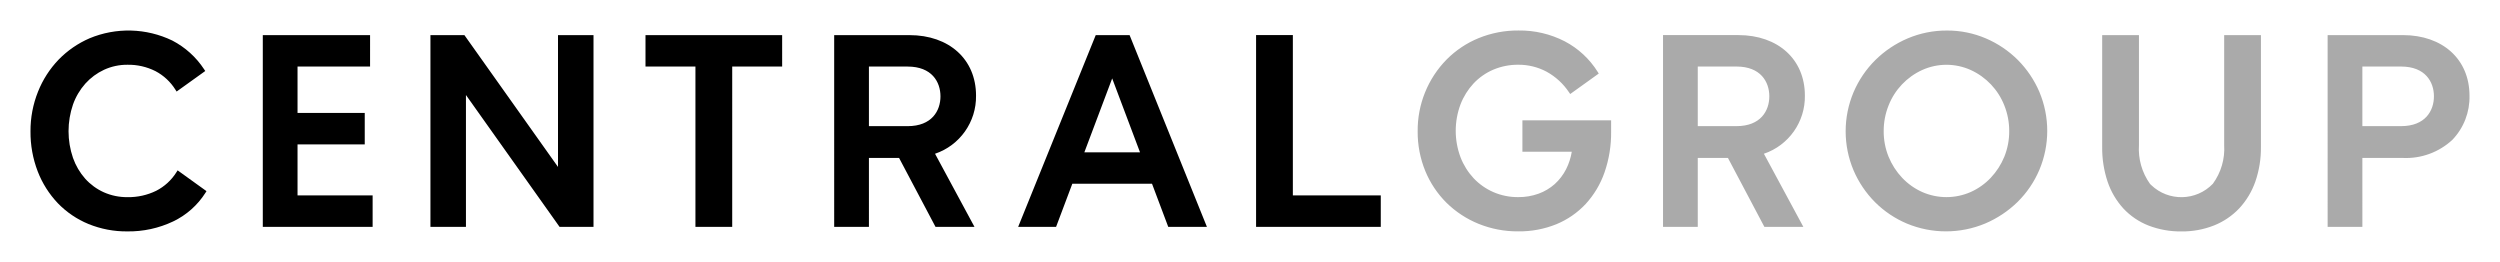
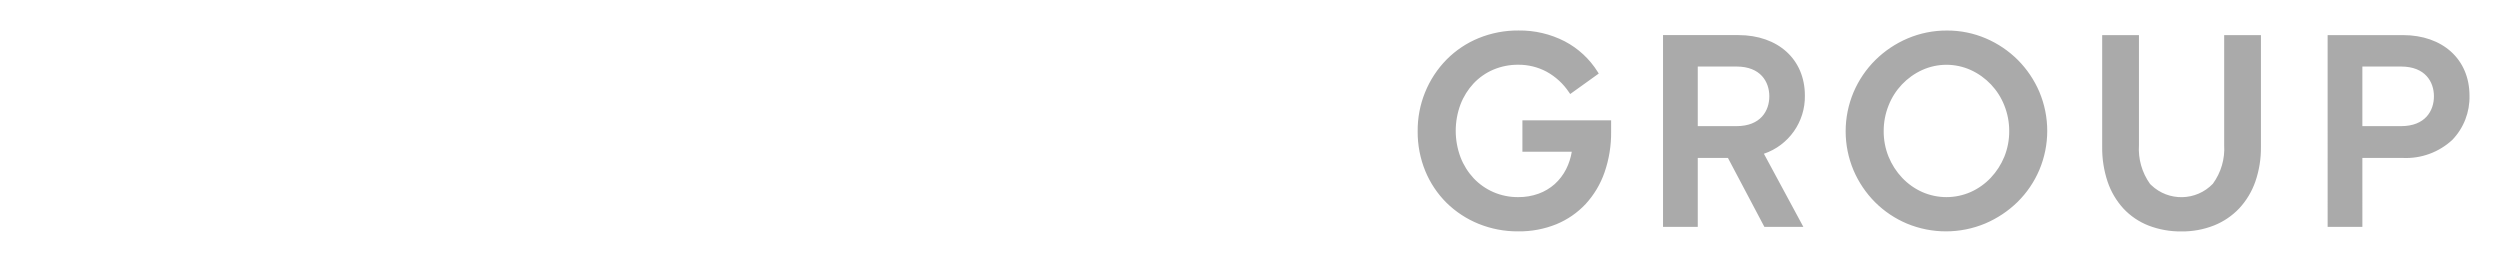
<svg xmlns="http://www.w3.org/2000/svg" version="1.1" id="CentralGroup_Logo" x="0px" y="0px" width="820px" height="85.91px" viewBox="0 0 820 85.91" xml:space="preserve">
-   <path transform="translate(64.802 10.006)" fill="#000" d="M2.574,53.25l0.354-0.562l-9.466-6.815l-0.403,0.628 c-1.625,2.585-3.915,4.684-6.63,6.072c-2.928,1.433-6.155,2.146-9.414,2.086c-2.676,0.03-5.33-0.515-7.775-1.6 c-2.316-1.046-4.389-2.56-6.09-4.446c-1.767-1.998-3.13-4.321-4.014-6.839c-1.938-5.666-1.938-11.816,0-17.483 c0.896-2.535,2.274-4.873,4.063-6.884c1.72-1.909,3.806-3.451,6.139-4.532c2.41-1.105,5.035-1.665,7.685-1.64 c3.179-0.055,6.319,0.661,9.159,2.084c2.683,1.411,4.942,3.506,6.549,6.075l0.401,0.629l0.605-0.435l8.236-5.906l0.554-0.398 l-0.38-0.57C-0.468,8.729-4.065,5.482-8.296,3.288c-8.531-4.106-18.409-4.372-27.146-0.727c-3.795,1.644-7.233,4.013-10.122,6.975 c-2.911,3.031-5.207,6.596-6.76,10.501c-1.663,4.145-2.504,8.573-2.476,13.038c-0.044,4.494,0.76,8.959,2.374,13.155 c1.493,3.871,3.735,7.411,6.593,10.42c2.845,2.942,6.269,5.265,10.054,6.818c4.034,1.641,8.353,2.467,12.707,2.425 c5.211,0.079,10.369-1.043,15.077-3.275C-3.664,60.548-0.002,57.302,2.574,53.25z M57.419,64.4V54.08H32.79V37.36h22.044V27.045 H32.79V11.824h23.792V1.507H21.396V64.4H57.419z M118.222,1.507v43.244L87.519,1.507H76.382V64.4h11.646V21.154L118.729,64.4h11.139 V1.507H118.222z M163.302,11.824V64.4h12.062V11.824h16.379V1.507h-44.821v10.315L163.302,11.824z M242.045,64.4h12.78 L241.89,40.425c8.153-2.761,13.59-10.471,13.448-19.076c0-11.87-8.784-19.834-21.84-19.834h-24.688V64.4h11.395V41.802h9.892 L242.045,64.4z M243.673,21.593c0,4.728-2.826,9.779-10.767,9.779h-12.701V11.826h12.704c7.936,0,10.764,5.044,10.764,9.769V21.593z M318.38,64.4h12.684L305.701,1.507H294.6L269.157,64.4h12.438l5.324-14.142h26.139L318.38,64.4z M309.121,39.95h-18.254 l9.127-24.237L309.121,39.95z M359.255,54.077V1.495h-12.063v62.907h40.9V54.077H359.255z" />
  <path transform="translate(256.468 10.006)" fill="#AAA" d="M242.884,29.455v10.313h16.191c-0.32,1.982-0.944,3.904-1.848,5.699 c-0.939,1.852-2.21,3.517-3.751,4.912c-1.554,1.375-3.353,2.443-5.305,3.148c-2.135,0.765-4.388,1.145-6.657,1.122 c-2.803,0.027-5.583-0.533-8.156-1.646c-2.438-1.062-4.639-2.605-6.468-4.539c-1.861-1.998-3.324-4.335-4.306-6.886 c-2.099-5.596-2.099-11.765,0-17.363c0.981-2.55,2.444-4.887,4.306-6.885c1.824-1.924,4.024-3.454,6.464-4.493 c2.582-1.087,5.359-1.634,8.162-1.608c3.248-0.028,6.451,0.759,9.314,2.29c2.944,1.625,5.455,3.93,7.323,6.724l0.41,0.591 l0.582-0.419l8.237-5.906l0.54-0.39l-0.354-0.565c-2.657-4.245-6.396-7.705-10.836-10.022c-4.681-2.397-9.878-3.61-15.136-3.535 c-4.483-0.037-8.928,0.815-13.079,2.507c-3.921,1.606-7.48,3.982-10.469,6.986c-6.183,6.281-9.611,14.768-9.521,23.582 c-0.04,4.471,0.813,8.906,2.508,13.042c1.603,3.886,3.96,7.414,6.935,10.379c3.007,2.953,6.56,5.292,10.458,6.885 c4.152,1.69,8.599,2.543,13.082,2.506c4.282,0.056,8.531-0.741,12.502-2.341c3.651-1.503,6.937-3.77,9.635-6.653 c2.74-2.995,4.839-6.515,6.171-10.349c1.486-4.303,2.219-8.828,2.163-13.38v-3.706H242.884z M335.532,21.339 c0-11.87-8.783-19.835-21.84-19.835h-24.689V64.4h11.395V41.802h9.901L322.247,64.4h12.782l-12.936-23.976 C330.245,37.662,335.679,29.946,335.532,21.339z M300.399,11.817h12.704c7.938,0,10.766,5.044,10.766,9.768 c0,4.725-2.828,9.781-10.766,9.781h-12.704V11.817z M405.381,9.659c-3.004-2.99-6.549-5.385-10.446-7.054 c-4.043-1.735-8.398-2.619-12.799-2.595c-4.439-0.024-8.837,0.857-12.922,2.595c-3.938,1.678-7.527,4.084-10.575,7.092 c-3.037,3.02-5.462,6.598-7.141,10.538c-3.459,8.196-3.459,17.441,0,25.639c1.669,3.895,4.062,7.441,7.052,10.446 c3,2.985,6.547,5.366,10.446,7.01c8.234,3.42,17.496,3.403,25.719-0.041c3.932-1.674,7.516-4.062,10.573-7.048 c3.042-3,5.469-6.567,7.143-10.502c3.459-8.195,3.459-17.441,0-25.637C410.762,16.206,408.369,12.663,405.381,9.659z M402.553,32.991c0.021,2.886-0.526,5.748-1.608,8.424c-1.044,2.548-2.548,4.88-4.436,6.883c-1.859,1.971-4.087,3.554-6.556,4.664 c-5.086,2.249-10.884,2.249-15.971,0c-2.469-1.11-4.696-2.693-6.556-4.664c-1.89-2.003-3.392-4.335-4.435-6.883 c-1.085-2.676-1.632-5.538-1.609-8.424c-0.011-2.886,0.536-5.748,1.611-8.426c2.026-5.144,5.97-9.303,10.998-11.602 c5.07-2.297,10.887-2.297,15.959,0c5.028,2.298,8.969,6.458,10.995,11.602C402.02,27.243,402.566,30.105,402.553,32.991z M473.06,1.507v36.069c0.285,4.532-1.024,9.024-3.707,12.69c-5.476,5.705-14.542,5.891-20.247,0.414 c-0.128-0.12-0.251-0.245-0.371-0.37c-2.641-3.7-3.923-8.198-3.626-12.734V1.507h-12.062V38.15 c-0.051,3.893,0.552,7.77,1.785,11.464c1.101,3.255,2.865,6.246,5.184,8.782c2.295,2.455,5.114,4.362,8.243,5.584 c3.44,1.319,7.099,1.974,10.782,1.922c3.663,0.047,7.298-0.621,10.706-1.966c3.132-1.252,5.955-3.169,8.275-5.619 c2.344-2.531,4.136-5.522,5.266-8.781c1.261-3.665,1.88-7.521,1.831-11.396V1.507H473.06z M531.683,1.507h-24.688V64.4h11.394 V41.802h13.295c5.981,0.273,11.823-1.863,16.217-5.935c3.736-3.892,5.763-9.117,5.626-14.512 C553.521,9.479,544.756,1.507,531.683,1.507z M518.388,11.819h12.707c7.938,0,10.766,5.047,10.766,9.766 c0,4.72-2.828,9.781-10.766,9.781h-12.707V11.819z" />
</svg>